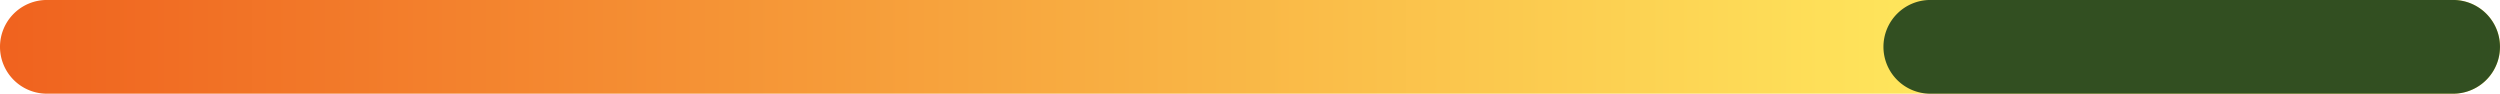
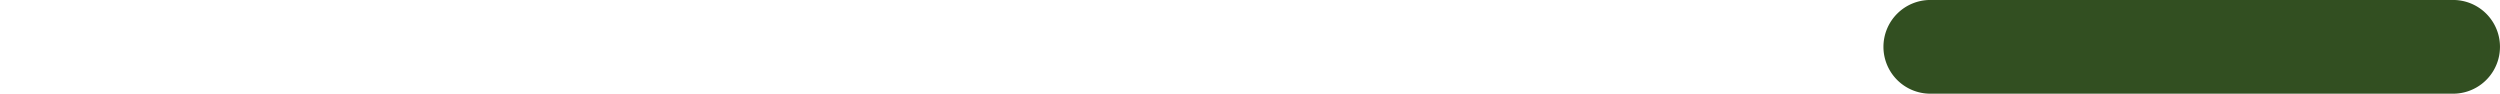
<svg xmlns="http://www.w3.org/2000/svg" width="106.718" height="4" viewBox="0 0 106.718 4">
  <defs>
    <linearGradient id="linear-gradient" x1="0.791" y1="0.5" x2="-0.125" y2="0.5" gradientUnits="objectBoundingBox">
      <stop offset="0" stop-color="#ffea5e" />
      <stop offset="1" stop-color="#ed4c14" />
    </linearGradient>
  </defs>
  <g id="Group_2971" data-name="Group 2971" transform="translate(-159.882 -252.599)">
-     <path id="Path_11026" data-name="Path 11026" d="M102.718,3.143H0a2,2,0,0,1-2-2,2,2,0,0,1,2-2H102.718a2,2,0,1,1,0,4Z" transform="translate(161.882 253.455)" fill="url(#linear-gradient)" />
    <path id="Path_11026-2" data-name="Path 11026" d="M22.318,3.143H0a2,2,0,0,1-2-2,2,2,0,0,1,2-2H22.318a2,2,0,0,1,0,4Z" transform="translate(242.281 253.455)" fill="#324f21" />
  </g>
</svg>